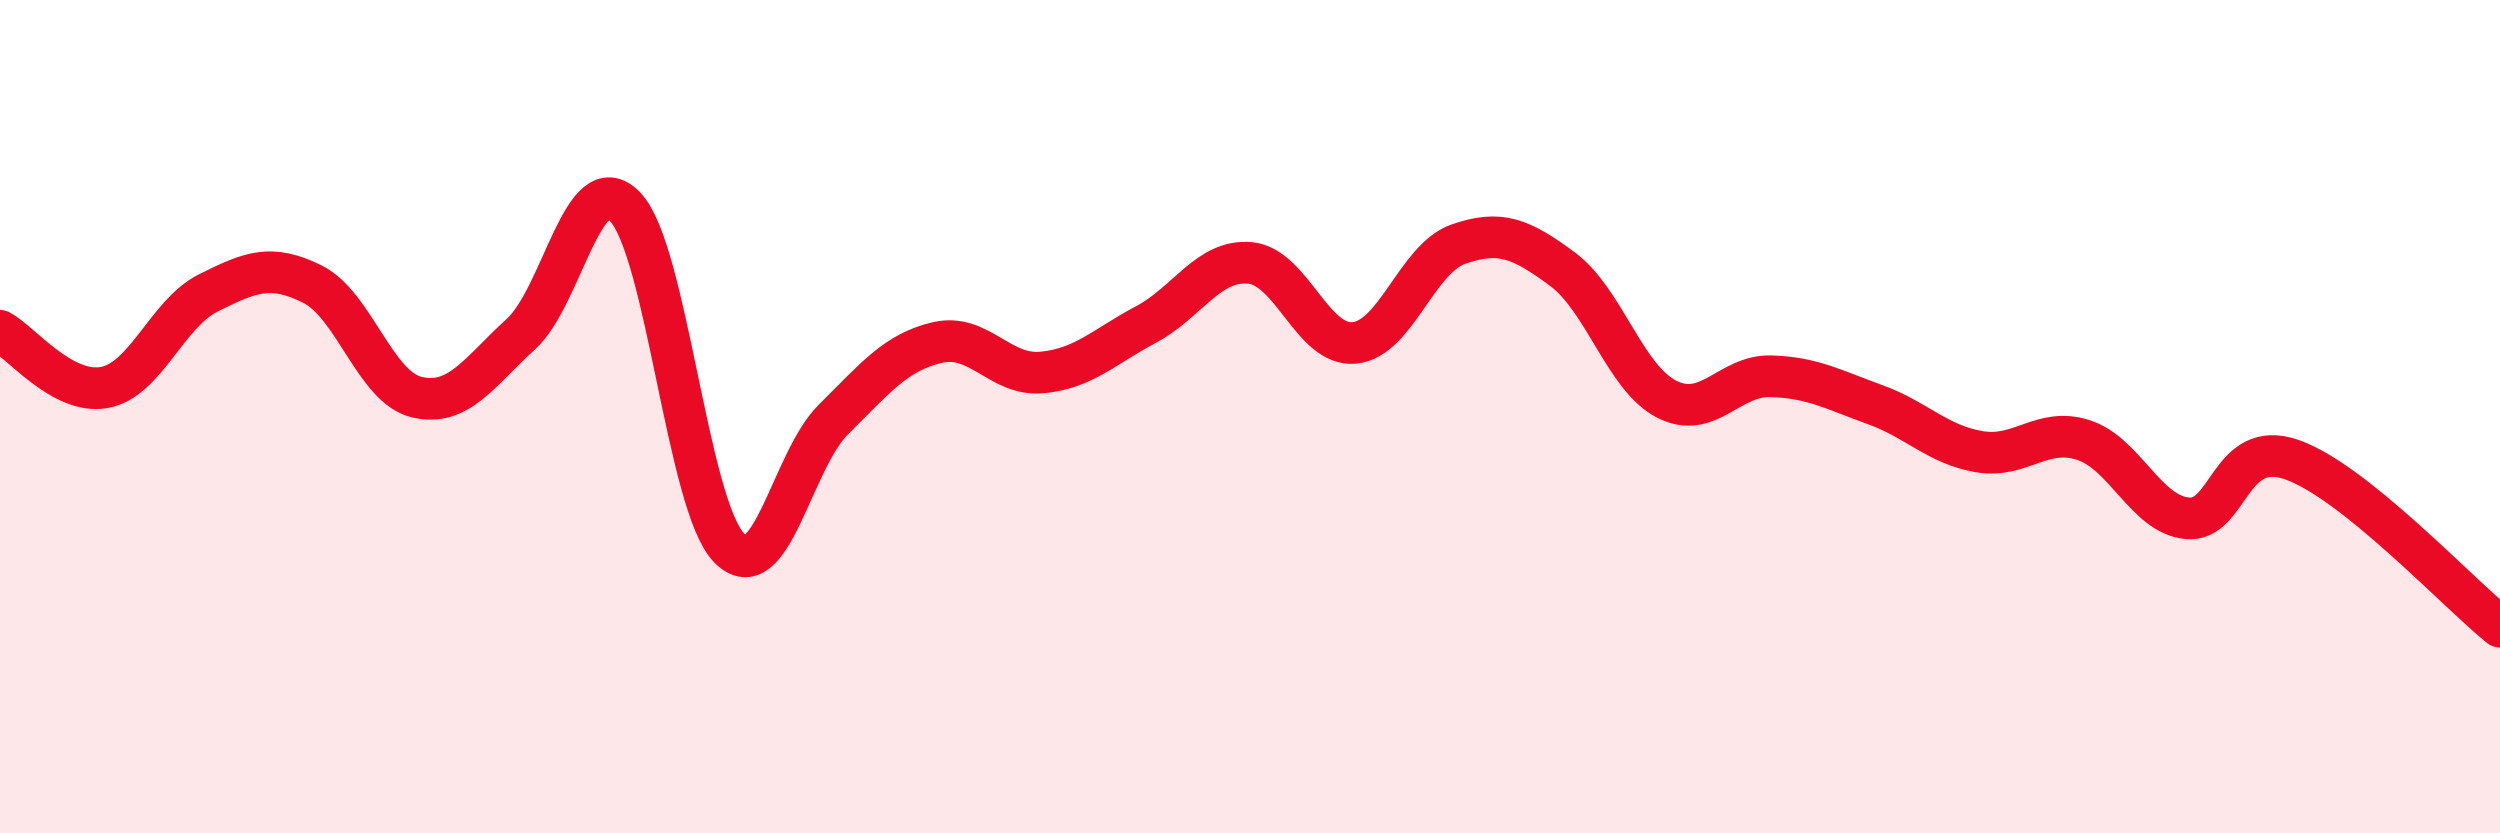
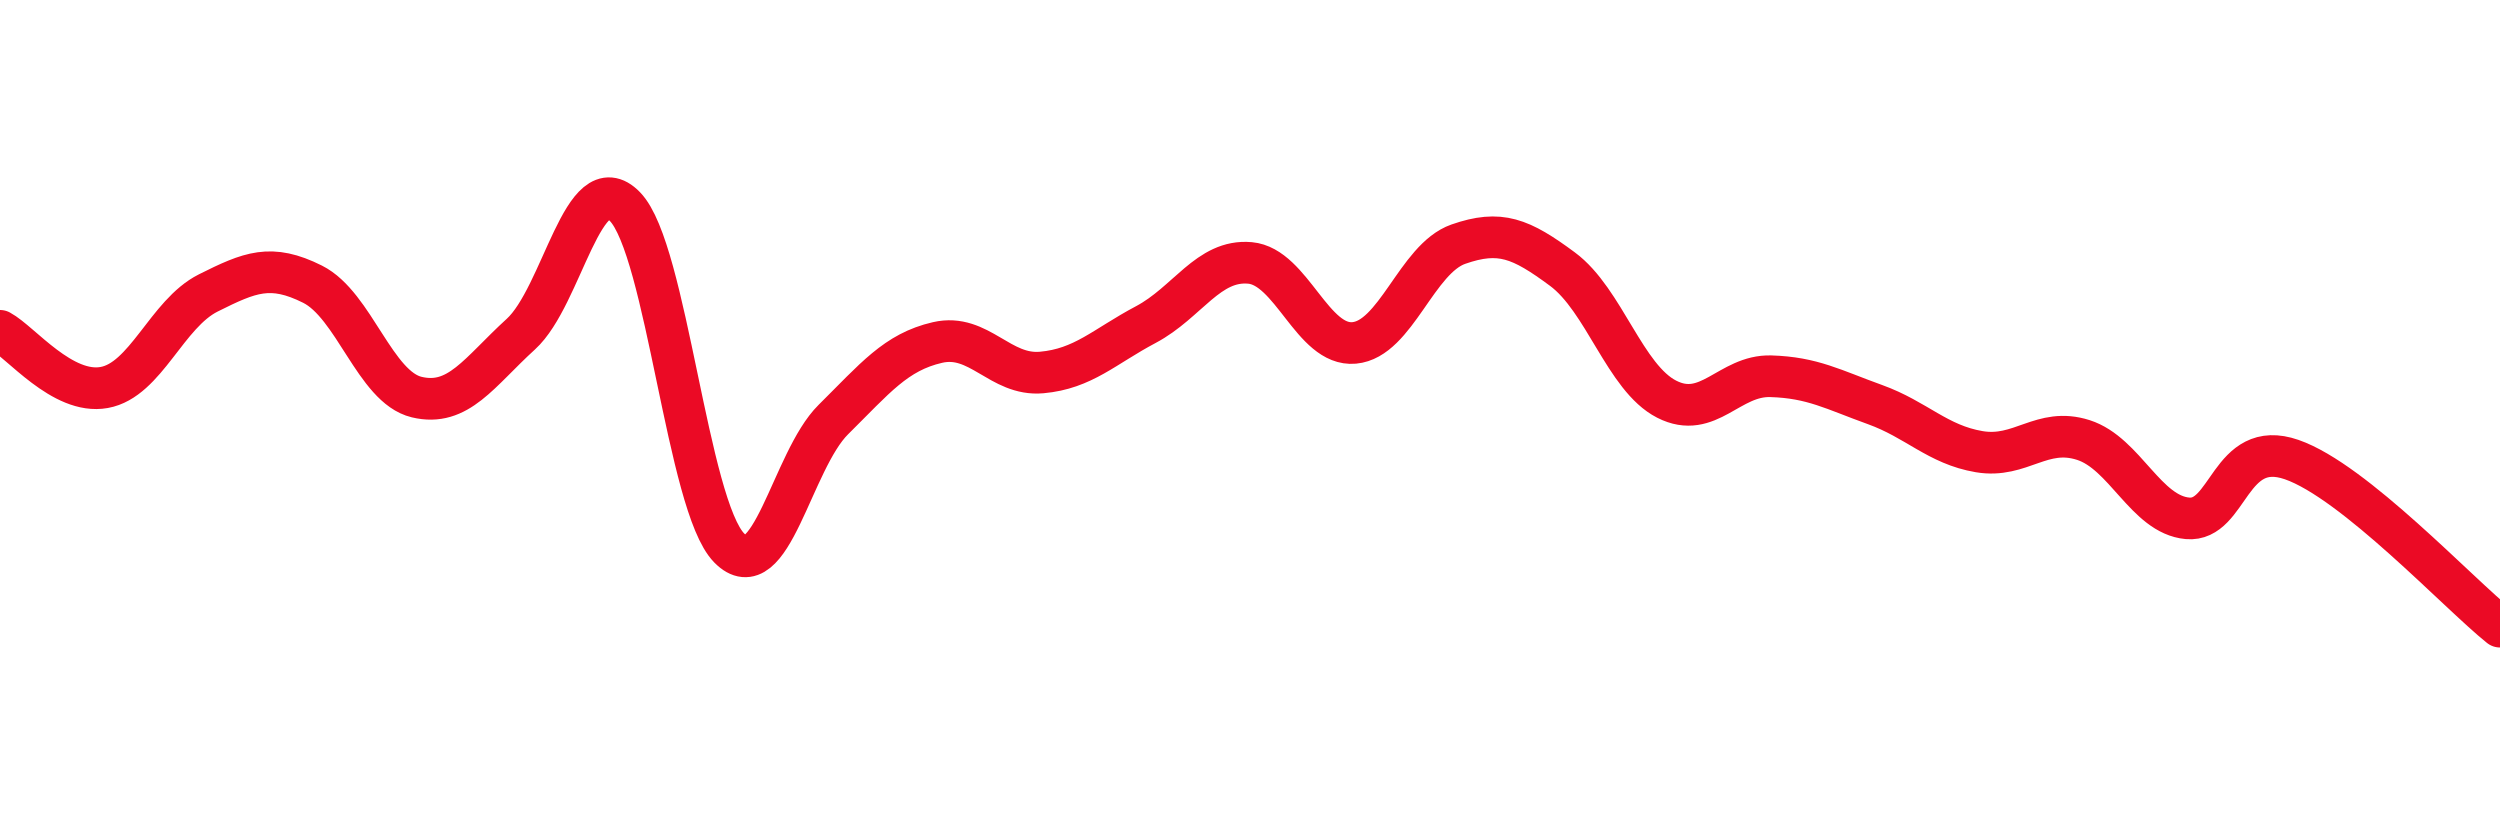
<svg xmlns="http://www.w3.org/2000/svg" width="60" height="20" viewBox="0 0 60 20">
-   <path d="M 0,7.94 C 0.5,8.21 1.5,9.48 2.5,9.3 C 3.5,9.12 4,7.53 5,7.03 C 6,6.53 6.5,6.32 7.5,6.82 C 8.5,7.32 9,9.29 10,9.53 C 11,9.77 11.5,8.93 12.5,8.02 C 13.5,7.11 14,3.93 15,4.96 C 16,5.99 16.5,12.13 17.5,13.15 C 18.5,14.17 19,11.06 20,10.07 C 21,9.08 21.5,8.45 22.5,8.22 C 23.5,7.99 24,9.03 25,8.94 C 26,8.85 26.5,8.32 27.5,7.79 C 28.5,7.26 29,6.22 30,6.31 C 31,6.4 31.5,8.32 32.5,8.23 C 33.5,8.14 34,6.21 35,5.86 C 36,5.51 36.5,5.72 37.5,6.46 C 38.5,7.2 39,9.07 40,9.58 C 41,10.09 41.5,9 42.5,9.03 C 43.5,9.06 44,9.35 45,9.71 C 46,10.07 46.5,10.67 47.5,10.84 C 48.5,11.01 49,10.24 50,10.56 C 51,10.88 51.5,12.35 52.5,12.44 C 53.5,12.53 53.5,10.51 55,11.03 C 56.5,11.55 59,14.24 60,15.04L60 20L0 20Z" fill="#EB0A25" opacity="0.1" stroke-linecap="round" stroke-linejoin="round" />
  <path d="M 0,7.94 C 0.5,8.21 1.5,9.48 2.5,9.3 C 3.5,9.12 4,7.53 5,7.03 C 6,6.53 6.5,6.32 7.5,6.82 C 8.5,7.32 9,9.29 10,9.53 C 11,9.77 11.5,8.93 12.5,8.02 C 13.5,7.11 14,3.93 15,4.96 C 16,5.99 16.5,12.13 17.5,13.15 C 18.5,14.17 19,11.06 20,10.07 C 21,9.08 21.5,8.45 22.5,8.22 C 23.5,7.99 24,9.03 25,8.94 C 26,8.85 26.5,8.32 27.5,7.79 C 28.5,7.26 29,6.22 30,6.31 C 31,6.4 31.5,8.32 32.5,8.23 C 33.5,8.14 34,6.21 35,5.86 C 36,5.51 36.5,5.72 37.5,6.46 C 38.5,7.2 39,9.07 40,9.58 C 41,10.09 41.5,9 42.5,9.03 C 43.5,9.06 44,9.35 45,9.71 C 46,10.07 46.5,10.67 47.5,10.84 C 48.5,11.01 49,10.24 50,10.56 C 51,10.88 51.5,12.35 52.5,12.44 C 53.5,12.53 53.5,10.51 55,11.03 C 56.5,11.55 59,14.24 60,15.04" stroke="#EB0A25" stroke-width="1" fill="none" stroke-linecap="round" stroke-linejoin="round" />
</svg>